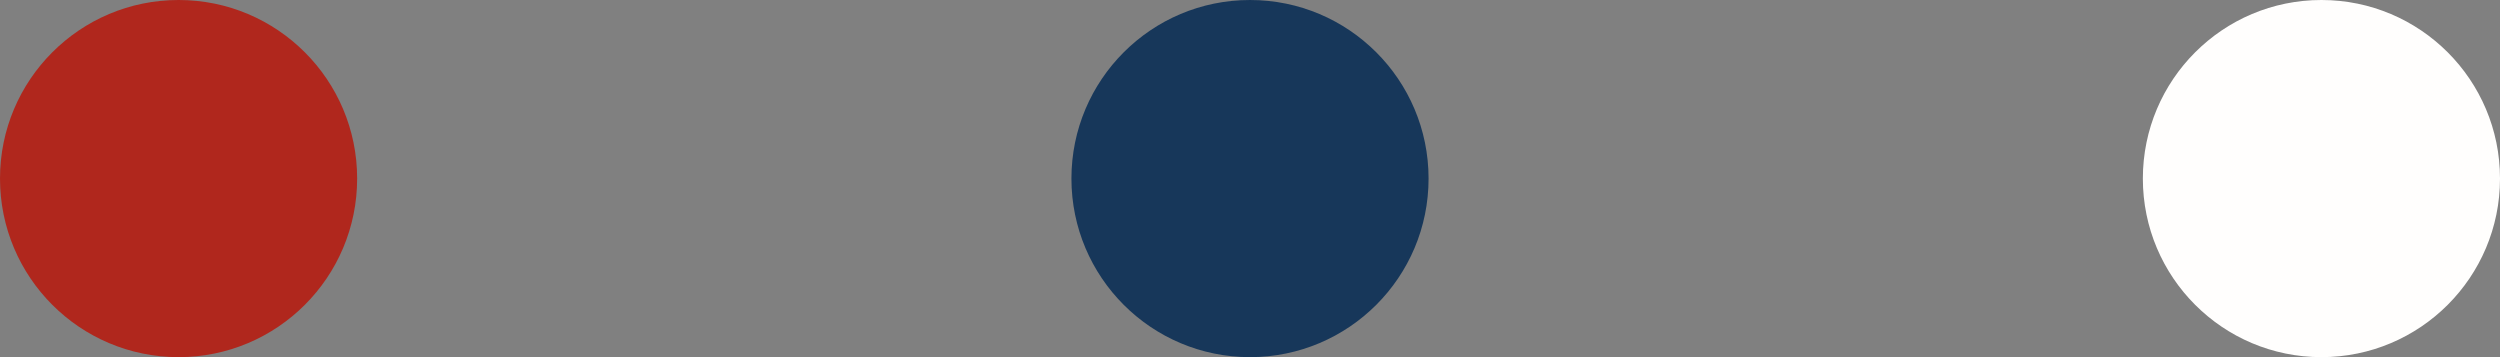
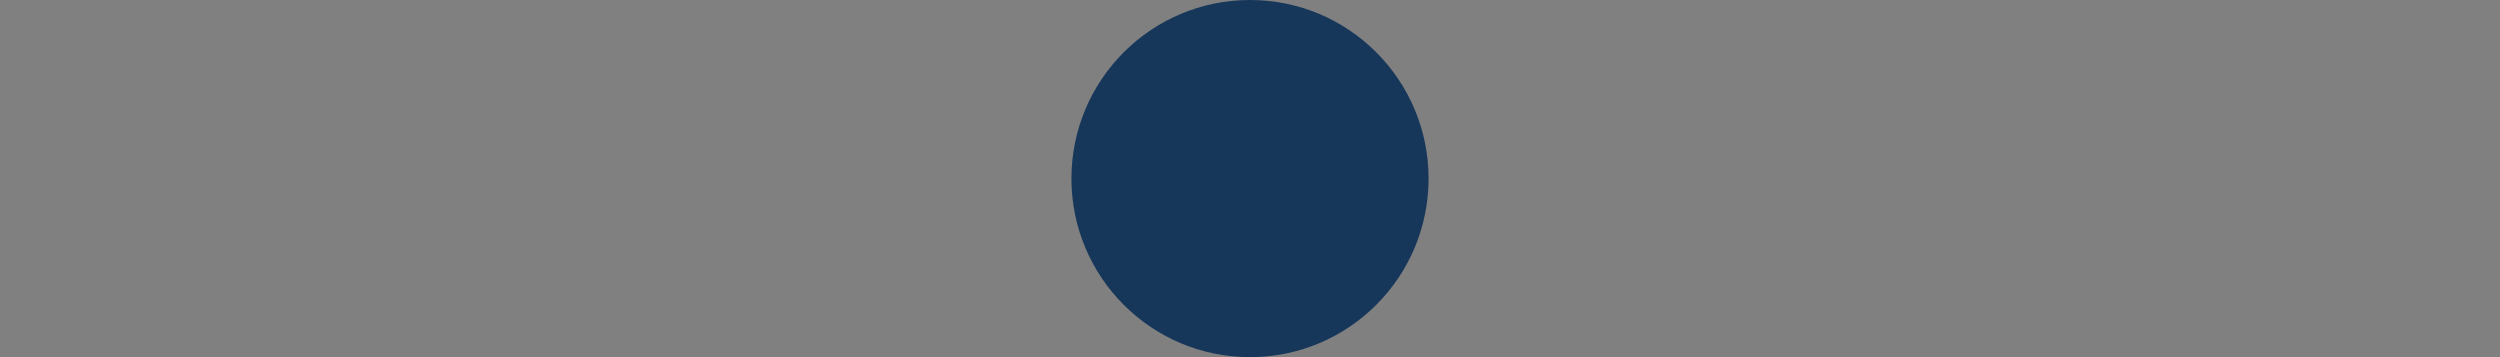
<svg xmlns="http://www.w3.org/2000/svg" width="28" height="4" viewBox="0 0 28 4" fill="none">
  <rect x="0" y="0" width="28" height="4" fill="#808080" stroke="none" />
  <g id="Group 2123">
-     <circle id="Ellipse 18" cx="2" cy="2" r="2" fill="#B0271D" />
    <circle id="Ellipse 19" cx="14" cy="2" r="2" fill="#17375A" />
-     <circle id="Ellipse 20" cx="26" cy="2" r="2" fill="#FFFEFD" />
  </g>
</svg>